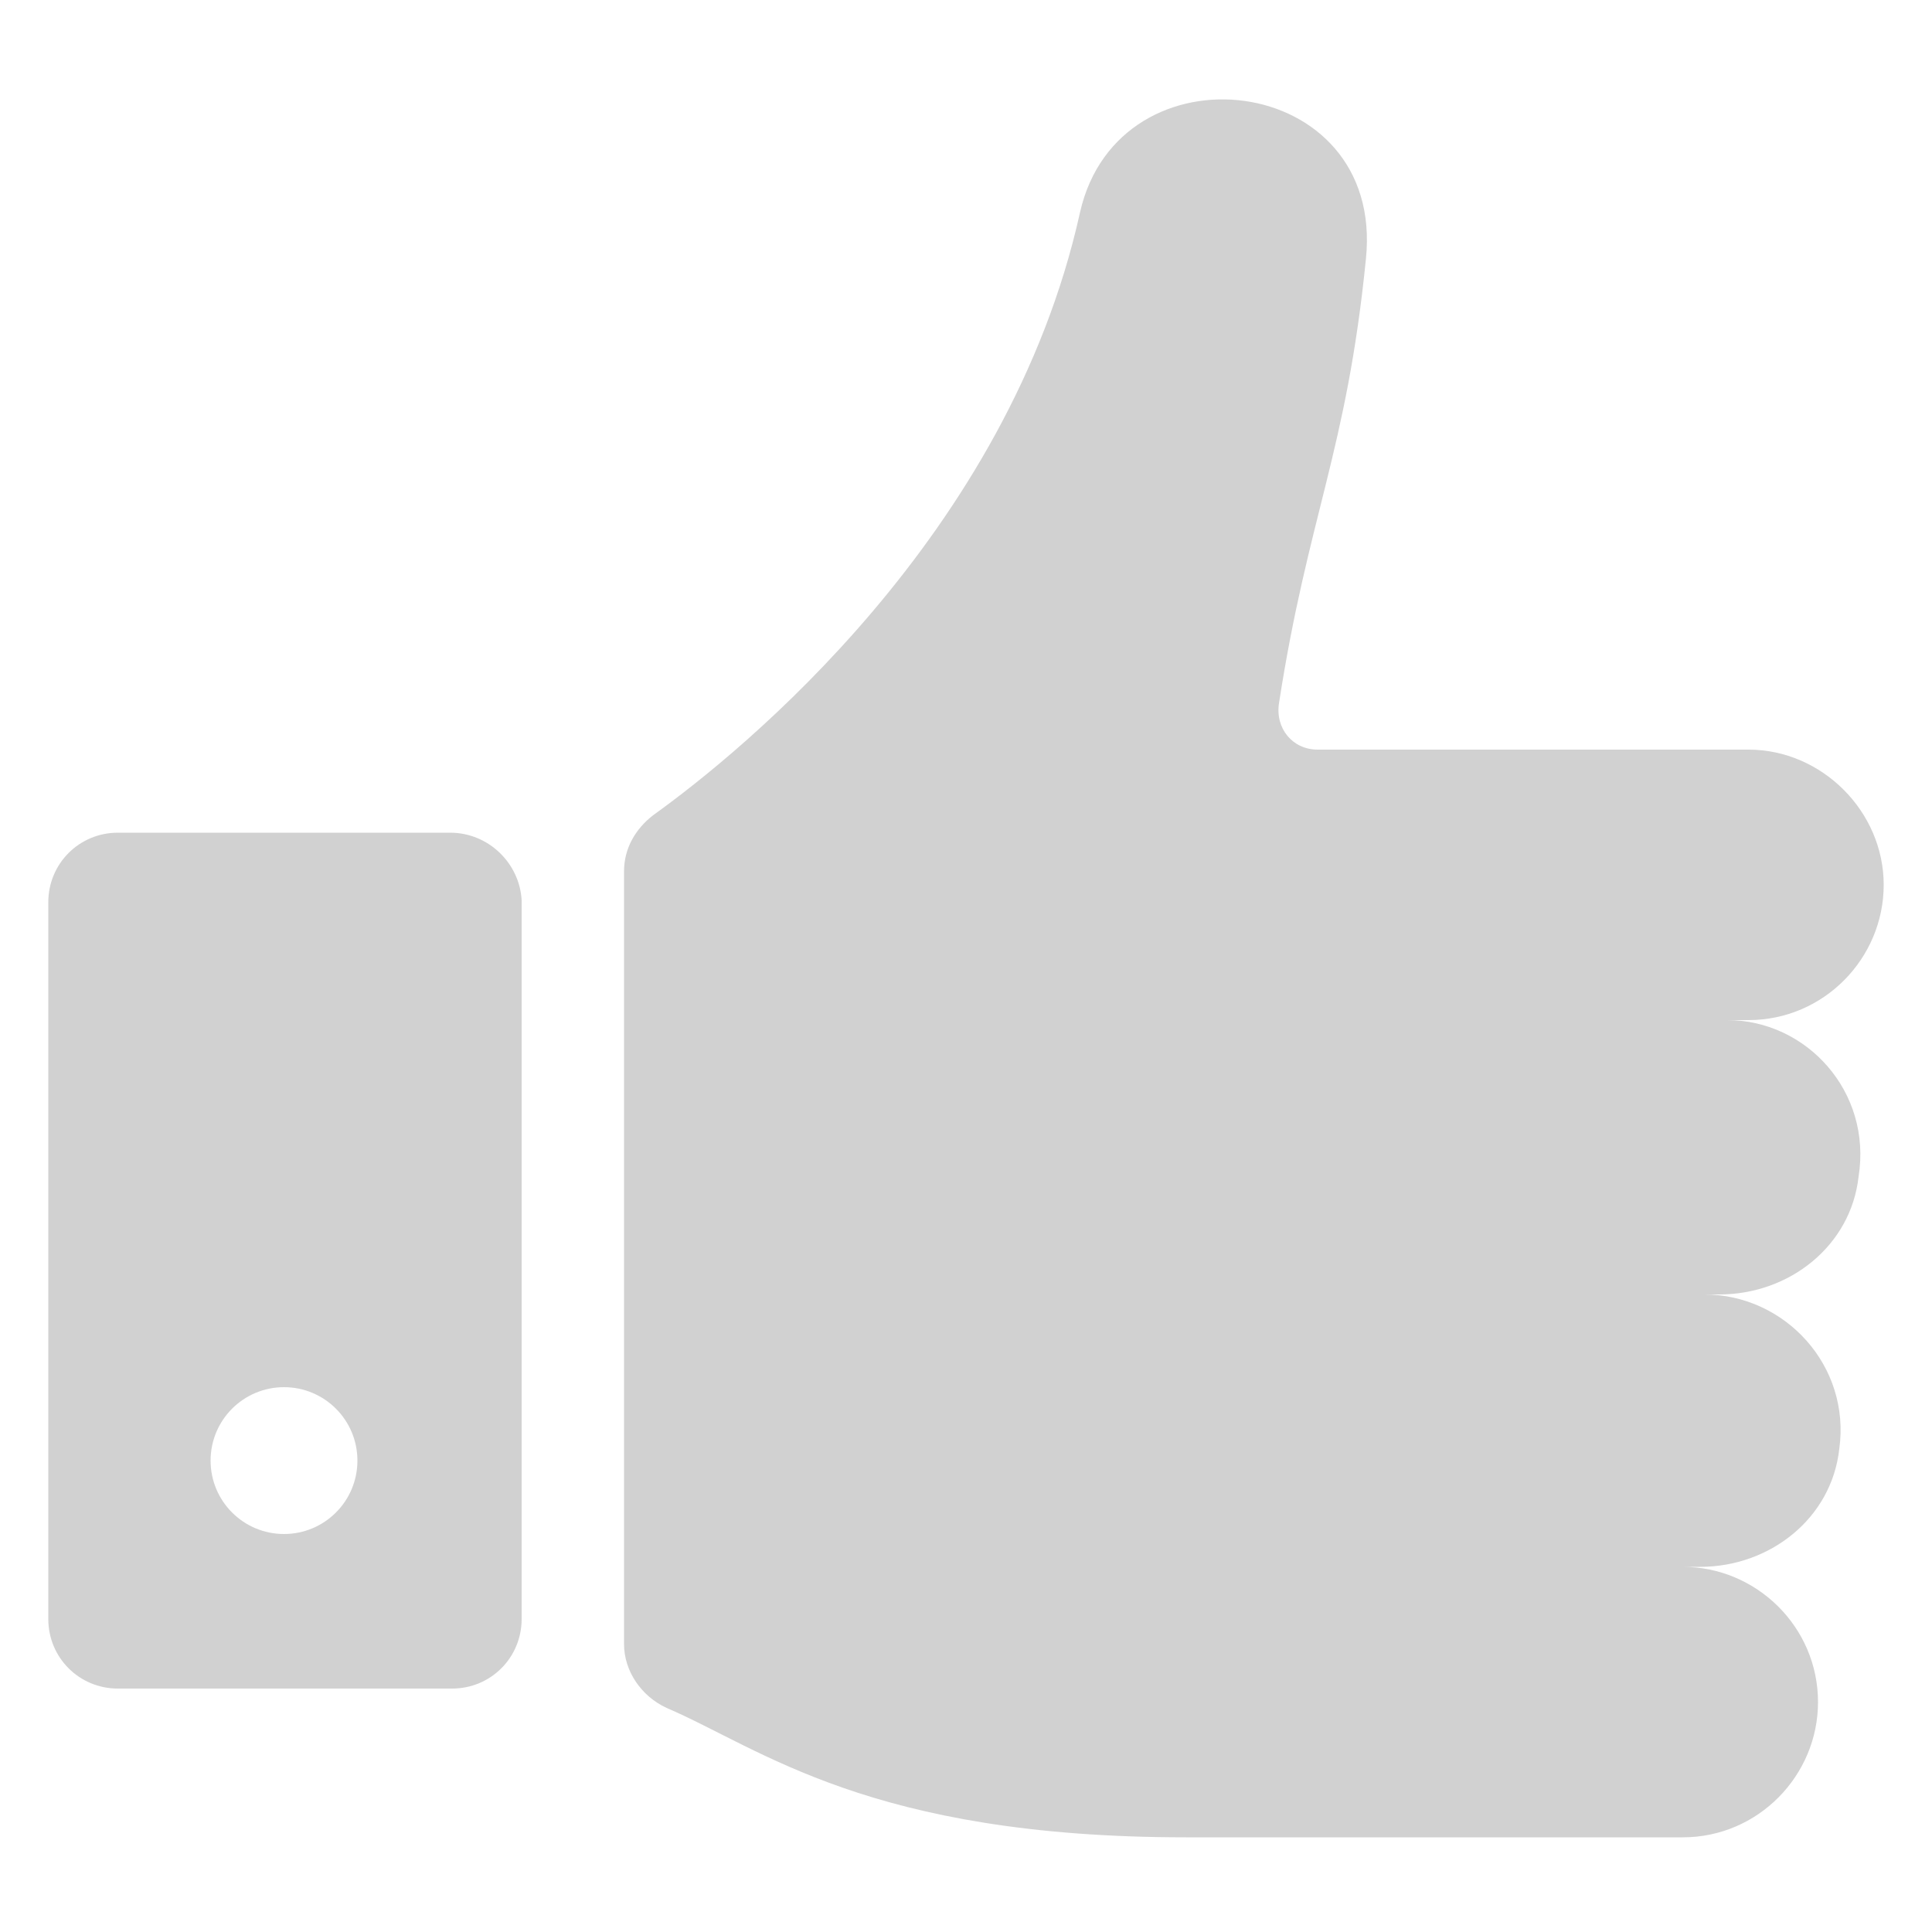
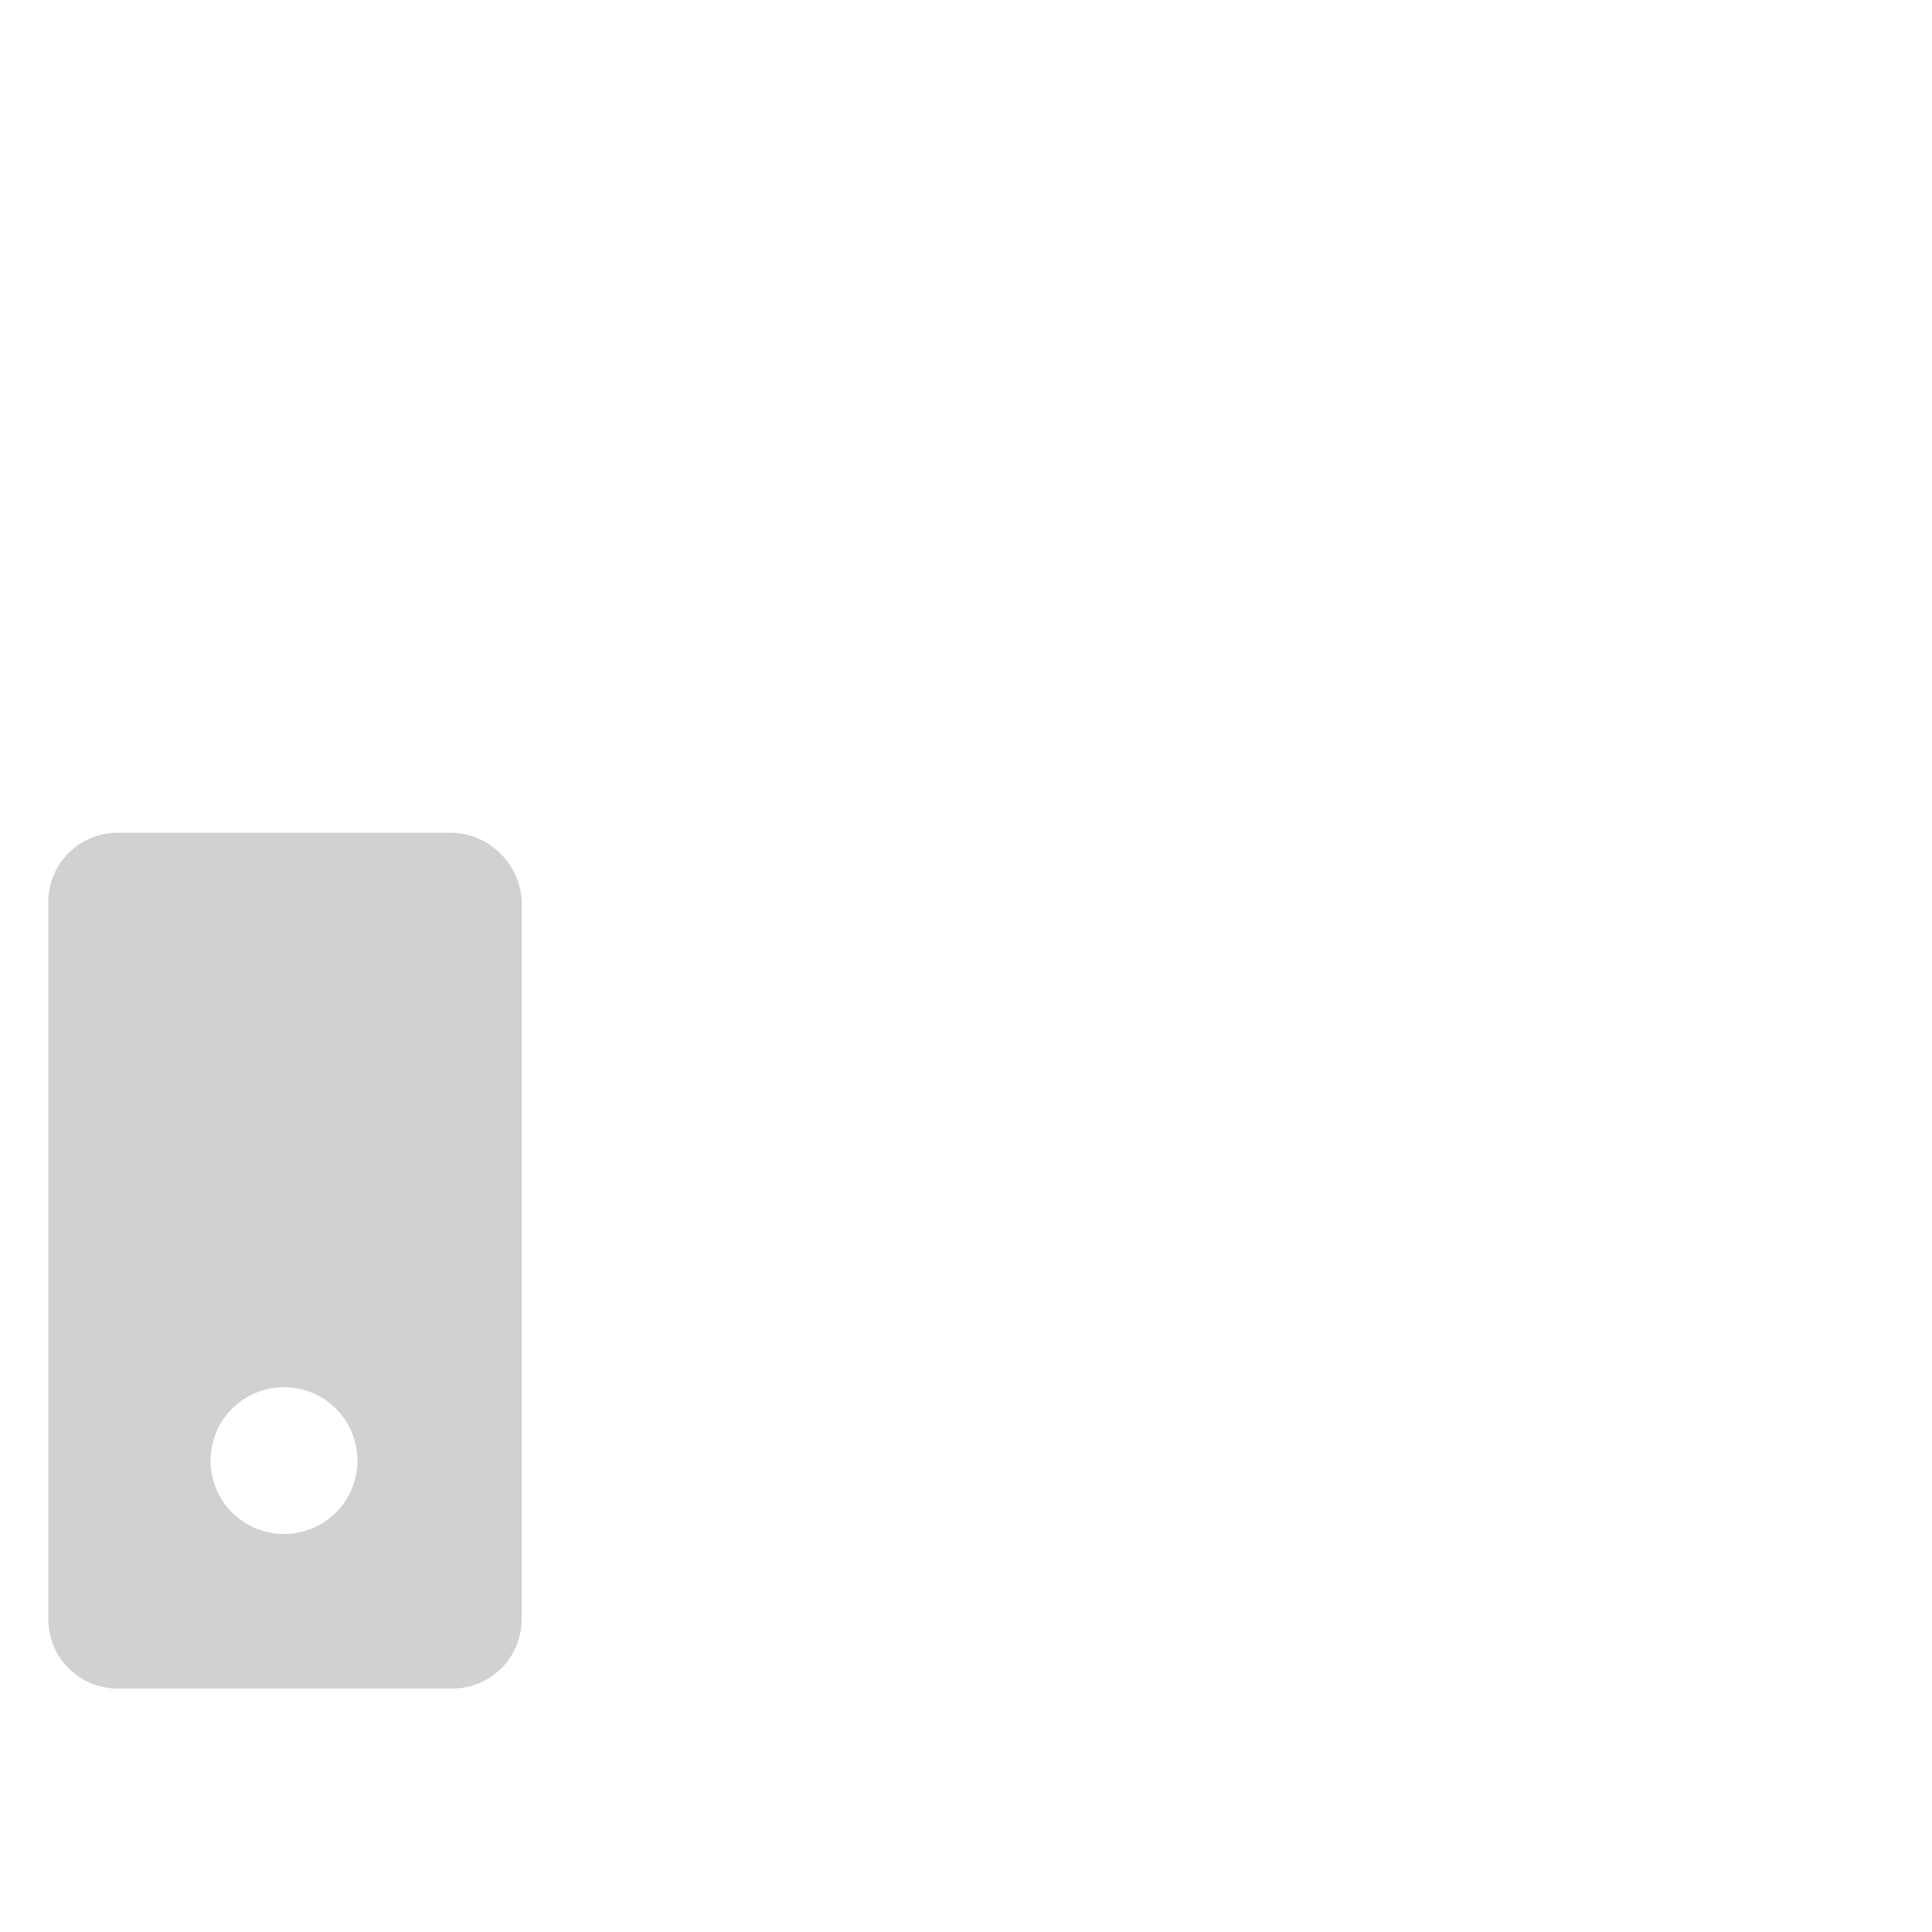
<svg xmlns="http://www.w3.org/2000/svg" xmlns:ns1="http://ns.adobe.com/AdobeIllustrator/10.0/" version="1.1" x="0px" y="0px" viewBox="0 0 100 100" style="enable-background:new 0 0 100 100;fill:url(#CerosGradient_idea37bbac4);" xml:space="preserve" aria-hidden="true" width="100px" height="100px">
  <defs>
    <linearGradient class="cerosgradient" data-cerosgradient="true" id="CerosGradient_idea37bbac4" gradientUnits="userSpaceOnUse" x1="50%" y1="100%" x2="50%" y2="0%">
      <stop offset="0%" stop-color="#D1D1D1" />
      <stop offset="100%" stop-color="#D1D1D1" />
    </linearGradient>
    <linearGradient />
  </defs>
  <switch>
    <g ns1:extraneous="self">
      <g>
-         <path d="M89.4,52.8h1.1c3.9,0,7-3.2,7-7s-3.2-7-7-7H68.2c-1.3,0-2.2-1.1-2-2.4c1.5-9.7,3.5-13,4.5-23c1-9.7-12.8-11.3-14.8-2.4     c-3.7,16.7-17.5,27.9-22.1,31.2c-0.9,0.7-1.5,1.7-1.5,2.9v40c0,1.4,0.9,2.7,2.2,3.3c4.9,2.1,10.5,6.7,26.9,6.7     c10.1,0,25.7,0,25.7,0c3.9,0,7-3.2,7-7c0-3.9-3.2-7-7-7H88c3.6,0,6.8-2.5,7.2-6.1c0.6-4.3-2.8-8-7-8h0.8c3.6,0,6.8-2.5,7.2-6.1     C96.9,56.5,93.5,52.8,89.4,52.8z" style="fill:url(#CerosGradient_idea37bbac4);" />
-         <path d="M23.3,43.1H6.1c-2,0-3.6,1.6-3.6,3.6v37.1c0,2,1.6,3.6,3.6,3.6h17.3c2,0,3.6-1.6,3.6-3.6V46.6     C26.9,44.7,25.3,43.1,23.3,43.1z M14.7,79.4c-2.1,0-3.8-1.7-3.8-3.8c0-2.1,1.7-3.8,3.8-3.8c2.1,0,3.8,1.7,3.8,3.8     C18.5,77.7,16.8,79.4,14.7,79.4z" style="fill:url(#CerosGradient_idea37bbac4);" />
+         <path d="M23.3,43.1H6.1c-2,0-3.6,1.6-3.6,3.6v37.1c0,2,1.6,3.6,3.6,3.6h17.3c2,0,3.6-1.6,3.6-3.6V46.6     C26.9,44.7,25.3,43.1,23.3,43.1M14.7,79.4c-2.1,0-3.8-1.7-3.8-3.8c0-2.1,1.7-3.8,3.8-3.8c2.1,0,3.8,1.7,3.8,3.8     C18.5,77.7,16.8,79.4,14.7,79.4z" style="fill:url(#CerosGradient_idea37bbac4);" />
      </g>
    </g>
  </switch>
</svg>